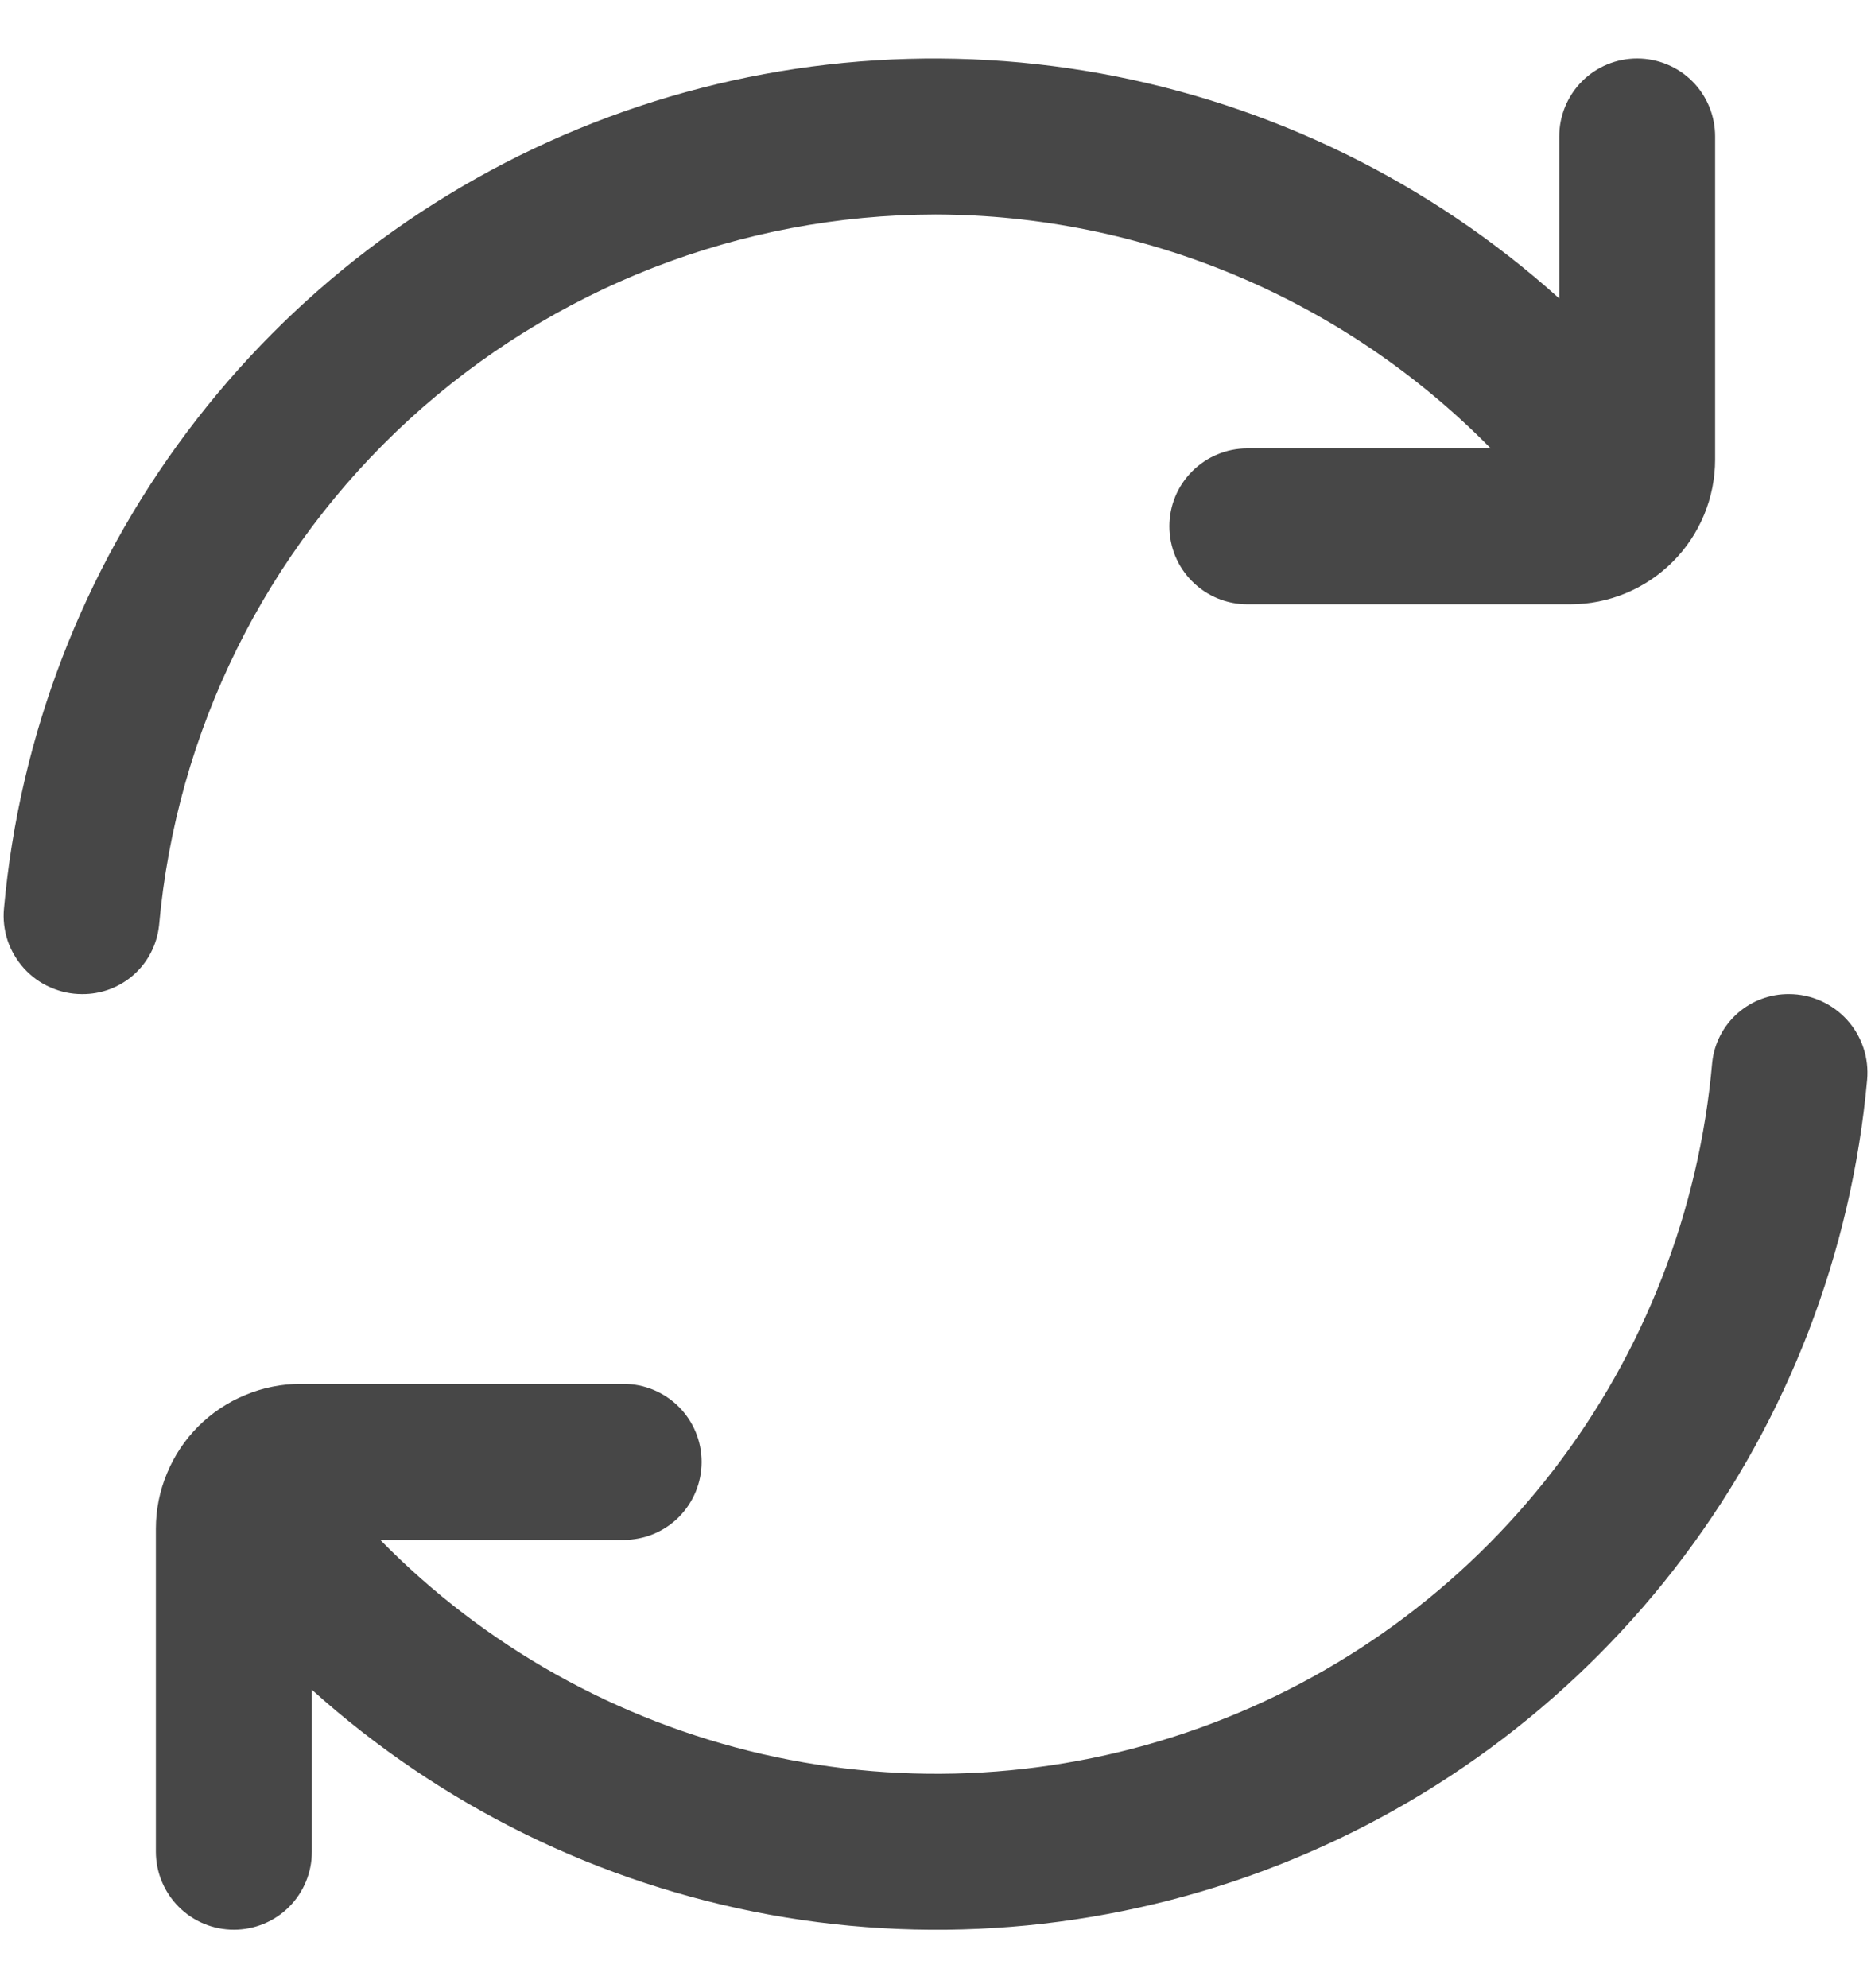
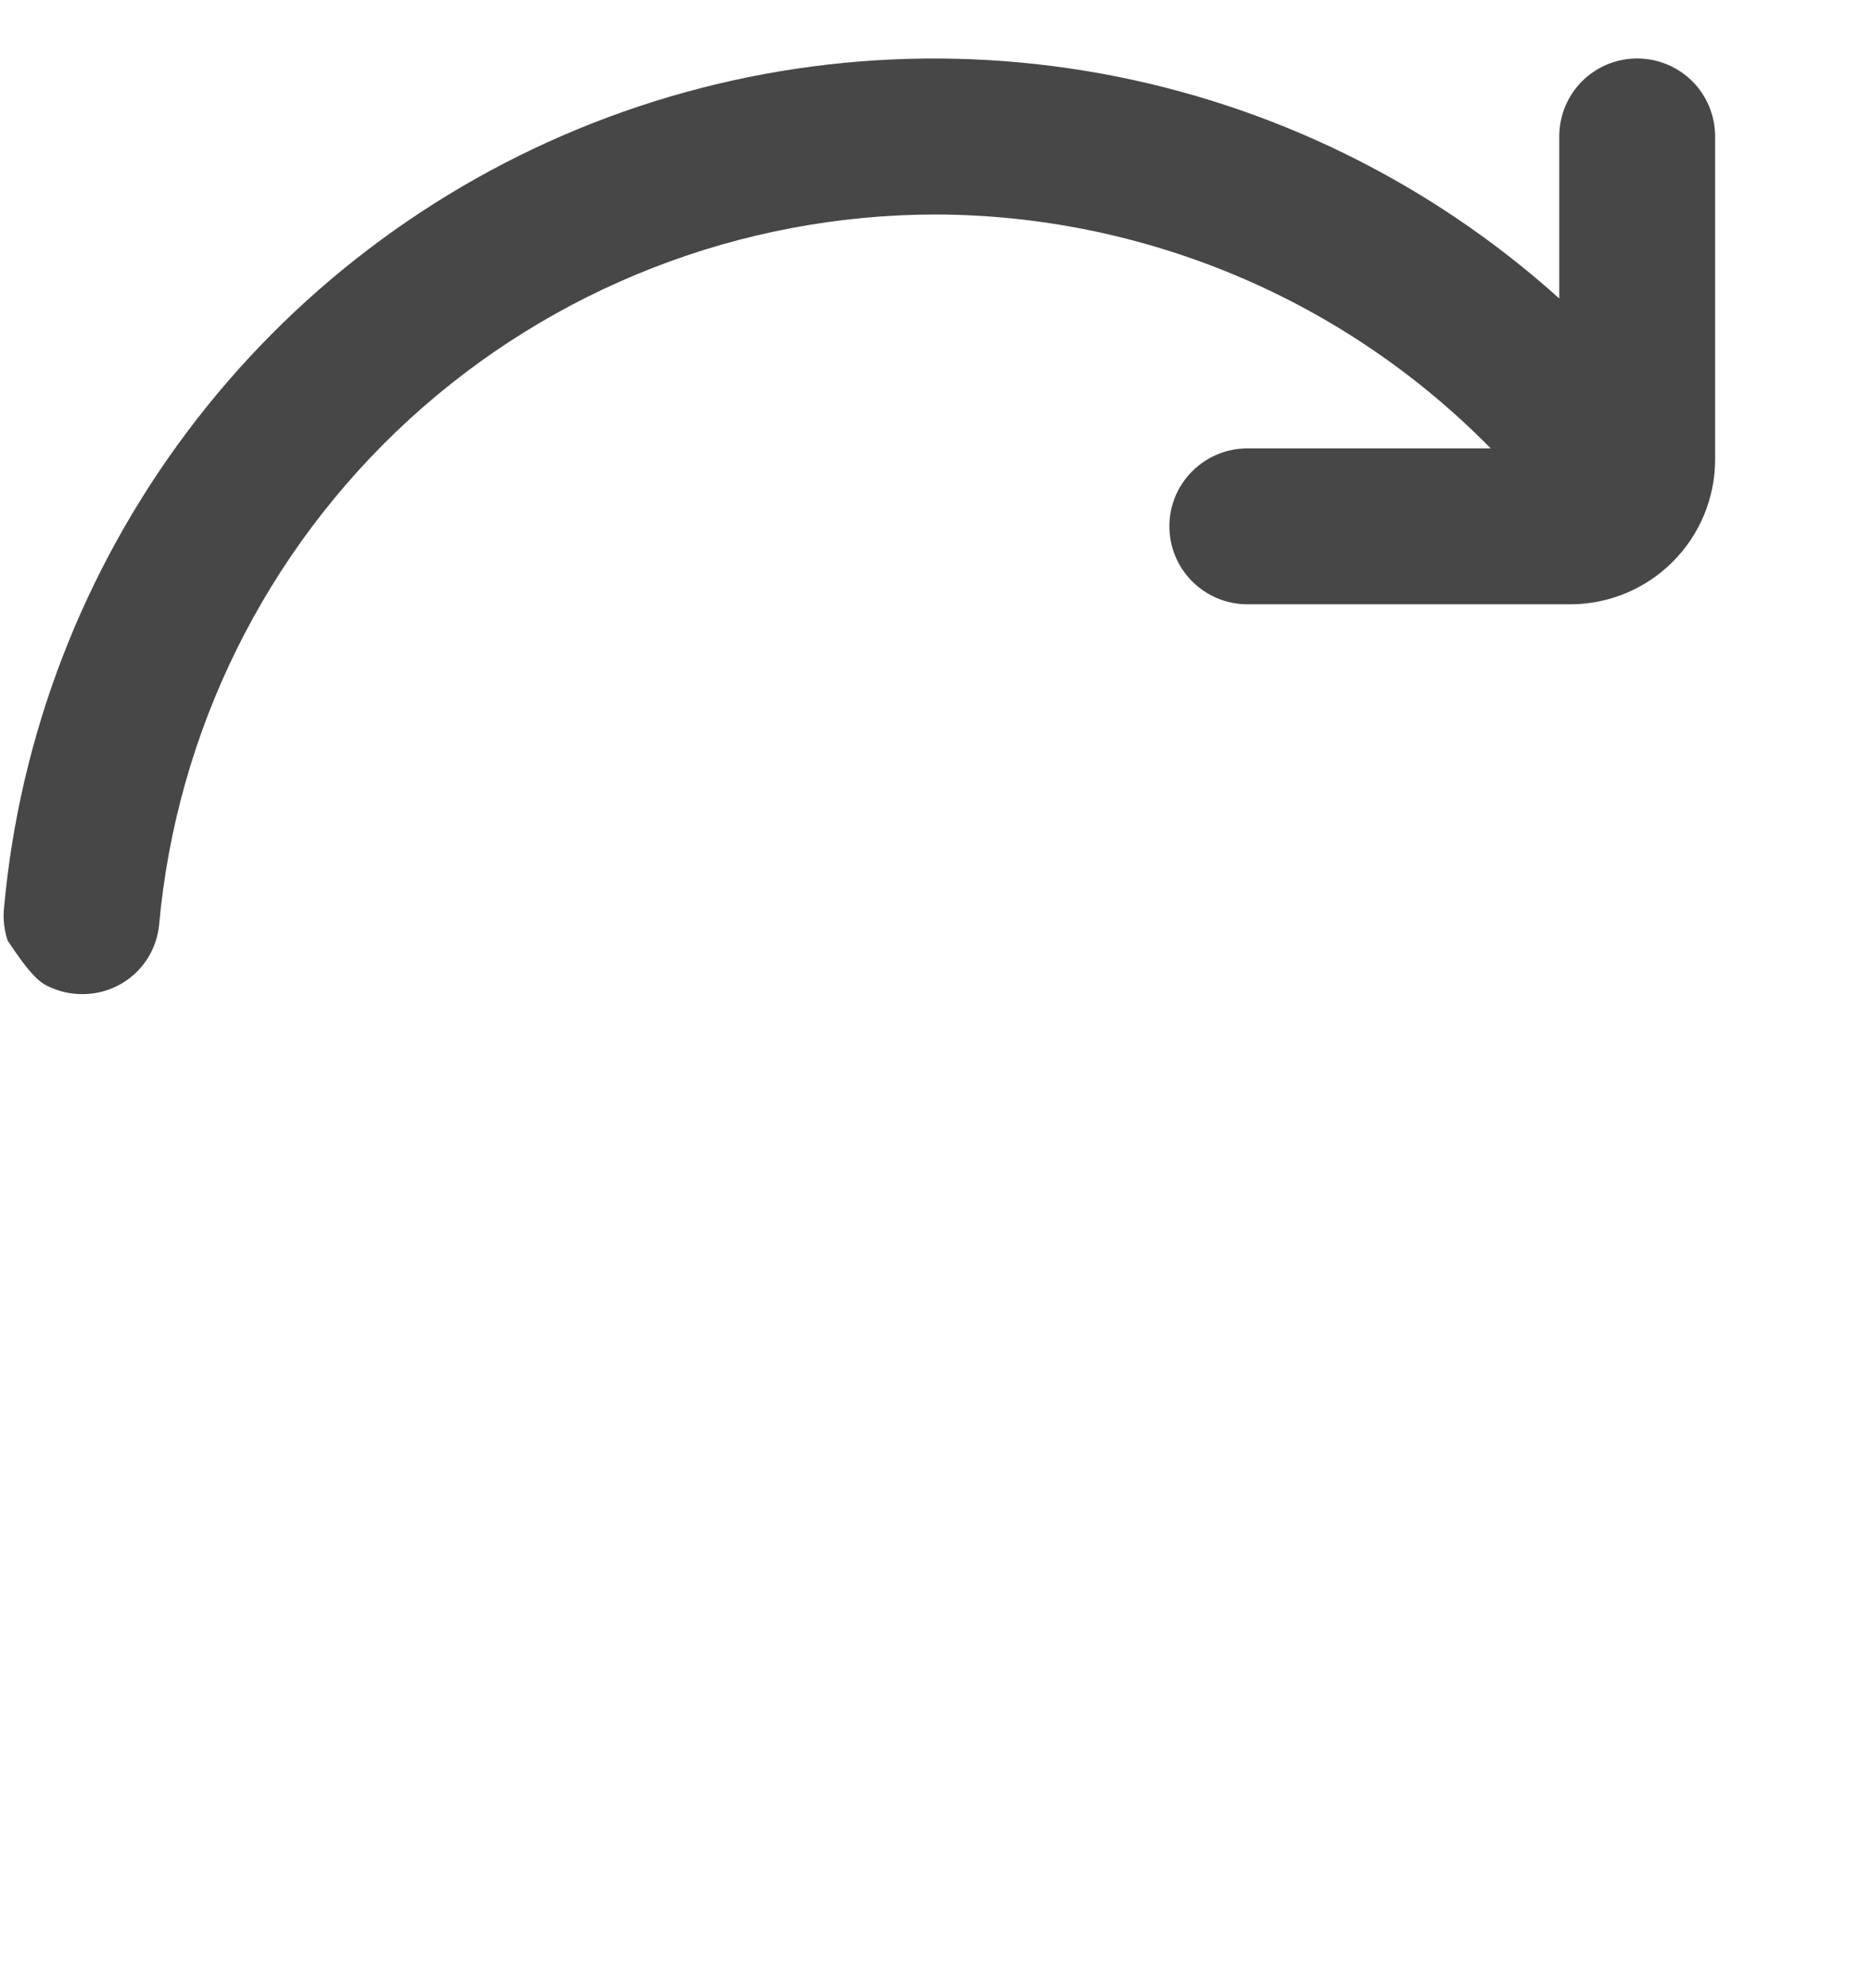
<svg xmlns="http://www.w3.org/2000/svg" width="16" height="17" viewBox="0 0 16 17" fill="none">
  <g clipPath="url(#clip0_408_181837)">
-     <path d="M8 1.834C8.885 1.836 9.76 2.015 10.575 2.358C11.39 2.701 12.128 3.203 12.748 3.834H10.667C10.49 3.834 10.321 3.904 10.196 4.029C10.07 4.154 10 4.323 10 4.5C10 4.677 10.07 4.847 10.196 4.972C10.321 5.097 10.49 5.167 10.667 5.167H13.429C13.757 5.167 14.072 5.036 14.304 4.804C14.536 4.572 14.667 4.257 14.667 3.929V1.167C14.667 0.99 14.597 0.82 14.472 0.695C14.347 0.57 14.177 0.5 14 0.5C13.823 0.5 13.654 0.57 13.529 0.695C13.404 0.82 13.334 0.99 13.334 1.167V2.552C12.232 1.56 10.875 0.894 9.416 0.629C7.957 0.364 6.453 0.51 5.073 1.051C3.692 1.592 2.49 2.507 1.6 3.693C0.71 4.88 0.167 6.29 0.034 7.767C0.025 7.86 0.036 7.953 0.065 8.042C0.095 8.13 0.143 8.211 0.205 8.28C0.268 8.349 0.344 8.405 0.43 8.442C0.515 8.48 0.607 8.5 0.7 8.5C0.863 8.502 1.021 8.443 1.143 8.335C1.265 8.227 1.342 8.077 1.36 7.915C1.508 6.255 2.272 4.711 3.5 3.586C4.729 2.461 6.334 1.836 8 1.834Z" fill="#474747" />
-     <path d="M15.301 8.5C15.138 8.498 14.98 8.557 14.858 8.665C14.736 8.773 14.659 8.923 14.642 9.085C14.531 10.354 14.059 11.565 13.282 12.573C12.504 13.582 11.454 14.347 10.255 14.776C9.056 15.206 7.759 15.283 6.518 14.998C5.277 14.712 4.143 14.077 3.252 13.167H5.333C5.51 13.167 5.68 13.097 5.805 12.972C5.93 12.846 6 12.677 6 12.5C6 12.323 5.93 12.154 5.805 12.029C5.68 11.904 5.51 11.833 5.333 11.833H2.571C2.409 11.833 2.248 11.865 2.098 11.928C1.947 11.99 1.811 12.081 1.696 12.196C1.581 12.311 1.49 12.447 1.428 12.598C1.365 12.748 1.333 12.909 1.333 13.071V15.833C1.333 16.01 1.404 16.18 1.529 16.305C1.654 16.43 1.823 16.5 2 16.5C2.177 16.5 2.347 16.43 2.472 16.305C2.597 16.18 2.667 16.01 2.667 15.833V14.448C3.769 15.44 5.125 16.107 6.584 16.372C8.043 16.637 9.547 16.49 10.928 15.949C12.308 15.408 13.511 14.493 14.401 13.307C15.291 12.121 15.833 10.71 15.967 9.233C15.975 9.141 15.965 9.047 15.935 8.959C15.905 8.87 15.858 8.789 15.795 8.72C15.732 8.651 15.656 8.596 15.571 8.558C15.486 8.52 15.393 8.5 15.3 8.5H15.301Z" fill="#474747" />
+     <path d="M8 1.834C8.885 1.836 9.76 2.015 10.575 2.358C11.39 2.701 12.128 3.203 12.748 3.834H10.667C10.49 3.834 10.321 3.904 10.196 4.029C10.07 4.154 10 4.323 10 4.5C10 4.677 10.07 4.847 10.196 4.972C10.321 5.097 10.49 5.167 10.667 5.167H13.429C13.757 5.167 14.072 5.036 14.304 4.804C14.536 4.572 14.667 4.257 14.667 3.929V1.167C14.667 0.99 14.597 0.82 14.472 0.695C14.347 0.57 14.177 0.5 14 0.5C13.823 0.5 13.654 0.57 13.529 0.695C13.404 0.82 13.334 0.99 13.334 1.167V2.552C12.232 1.56 10.875 0.894 9.416 0.629C7.957 0.364 6.453 0.51 5.073 1.051C3.692 1.592 2.49 2.507 1.6 3.693C0.71 4.88 0.167 6.29 0.034 7.767C0.025 7.86 0.036 7.953 0.065 8.042C0.268 8.349 0.344 8.405 0.43 8.442C0.515 8.48 0.607 8.5 0.7 8.5C0.863 8.502 1.021 8.443 1.143 8.335C1.265 8.227 1.342 8.077 1.36 7.915C1.508 6.255 2.272 4.711 3.5 3.586C4.729 2.461 6.334 1.836 8 1.834Z" fill="#474747" />
  </g>
  <defs>
    <clipPath id="clip0_408_181837">
      <rect width="16" height="16" fill="white" transform="translate(0 0.5)" />
    </clipPath>
  </defs>
</svg>